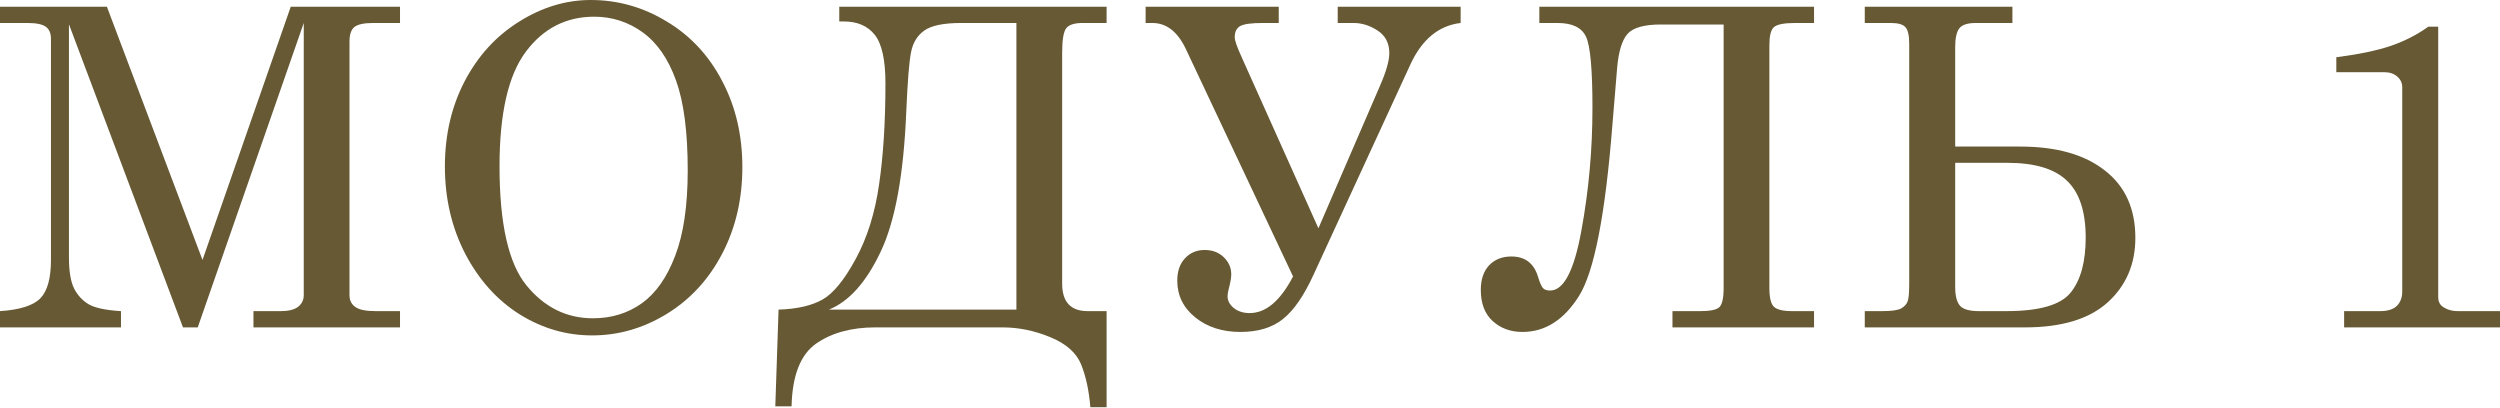
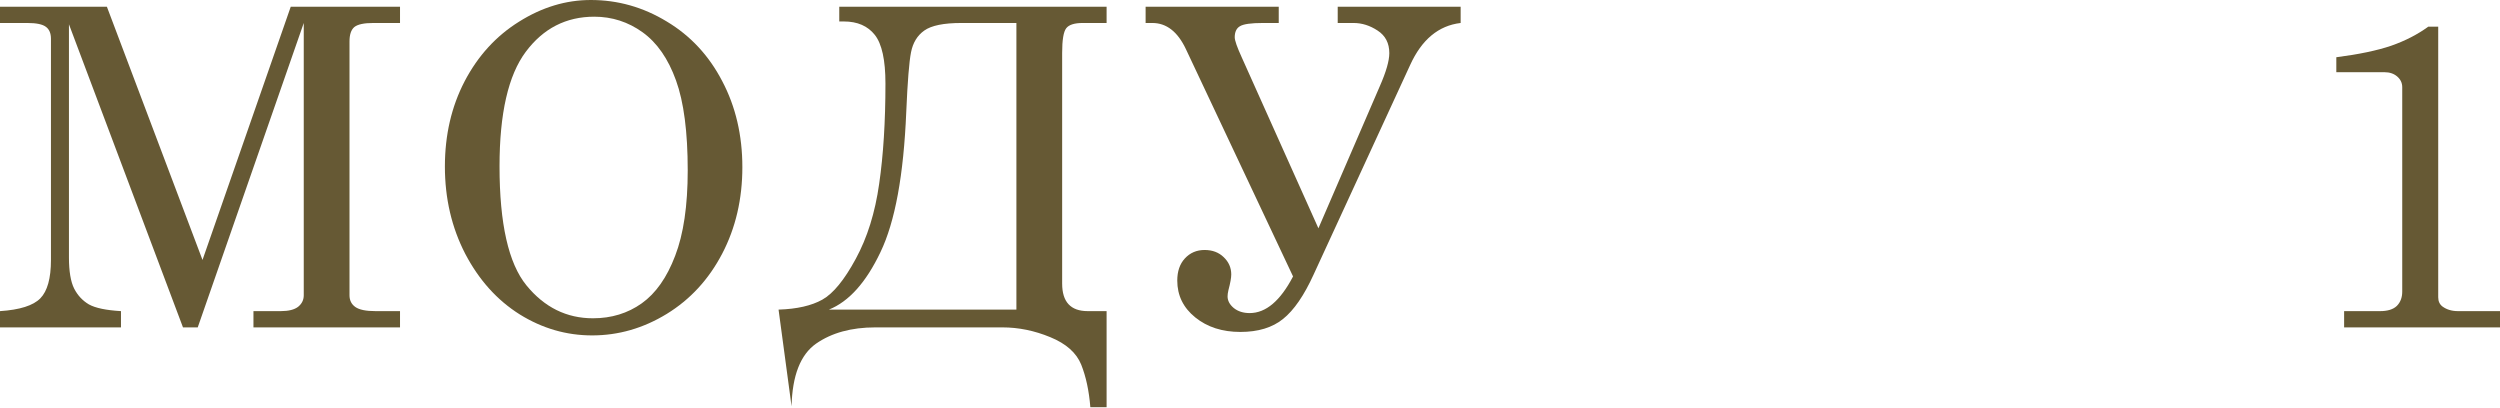
<svg xmlns="http://www.w3.org/2000/svg" width="1398" height="228" viewBox="0 0 1398 228" fill="none">
  <path d="M0 3.759H59.772L113.24 145.369L162.586 3.759H223.692V12.852H208.779C203.525 12.852 199.968 13.62 198.109 15.155C196.331 16.691 195.442 19.358 195.442 23.157V165.132C195.442 167.961 196.533 170.143 198.716 171.679C200.898 173.214 204.657 173.982 209.991 173.982H223.692V183.075H141.732V173.982H157.008C161.373 173.982 164.606 173.174 166.708 171.557C168.809 169.86 169.86 167.718 169.86 165.132V12.852L110.573 183.075H102.328L38.555 13.579V143.914C38.555 151.674 39.525 157.493 41.465 161.373C43.405 165.172 46.153 168.122 49.709 170.224C53.346 172.244 59.328 173.497 67.653 173.982V183.075H0V173.982C11.073 173.255 18.59 170.87 22.551 166.829C26.512 162.788 28.492 155.634 28.492 145.369V21.702C28.492 18.631 27.562 16.408 25.703 15.034C23.844 13.579 20.369 12.852 15.277 12.852H0V3.759Z" fill="#665934" />
  <path d="M330.38 0C345.494 0 359.639 4.001 372.814 12.003C386.07 19.924 396.416 31.038 403.852 45.344C411.369 59.57 415.128 75.615 415.128 93.478C415.128 111.341 411.369 127.466 403.852 141.853C396.335 156.241 385.989 167.476 372.814 175.558C359.72 183.56 345.818 187.561 331.107 187.561C316.72 187.561 303.221 183.641 290.612 175.801C278.003 167.88 267.859 156.604 260.181 141.974C252.583 127.264 248.784 110.977 248.784 93.114C248.784 75.493 252.461 59.611 259.817 45.466C267.253 31.24 277.397 20.126 290.249 12.124C303.1 4.041 316.477 0 330.38 0ZM332.319 9.336C316.558 9.336 303.787 15.883 294.007 28.977C284.227 42.071 279.337 63.41 279.337 92.993C279.337 125.081 284.348 147.269 294.371 159.554C304.393 171.84 316.801 177.983 331.592 177.983C341.938 177.983 351.031 175.195 358.872 169.618C366.712 164.04 372.936 155.19 377.543 143.066C382.231 130.941 384.575 115.018 384.575 95.296C384.575 73.796 382.392 57.024 378.028 44.981C373.663 32.857 367.439 23.885 359.356 18.065C351.274 12.245 342.261 9.336 332.319 9.336Z" fill="#665934" />
-   <path d="M618.81 173.982V227.692H609.716C608.989 218.559 607.292 210.638 604.624 203.929C601.957 197.301 596.178 192.169 587.287 188.531C578.476 184.894 569.585 183.075 560.613 183.075H489.444C476.108 183.075 465.075 186.106 456.345 192.169C447.616 198.312 443.049 209.991 442.645 227.208H433.552L435.37 173.134C445.636 172.81 453.799 170.951 459.861 167.556C465.923 164.162 472.147 156.564 478.533 144.763C484.999 132.881 489.363 118.898 491.627 102.813C493.971 86.728 495.143 68.017 495.143 46.678C495.143 33.584 493.162 24.531 489.202 19.52C485.241 14.509 479.462 12.003 471.864 12.003H469.318V3.759H618.81V12.852H605.473C600.866 12.852 597.794 13.822 596.258 15.761C594.723 17.701 593.955 22.308 593.955 29.583V158.585C593.955 168.85 598.724 173.982 608.261 173.982H618.81ZM568.373 173.134V12.852H537.577C527.716 12.852 520.806 14.266 516.845 17.095C512.965 19.843 510.5 23.885 509.449 29.219C508.398 34.473 507.509 45.587 506.782 62.561C505.327 97.883 500.518 124.031 492.354 141.004C484.271 157.978 474.653 168.688 463.498 173.134H568.373Z" fill="#665934" />
+   <path d="M618.81 173.982V227.692H609.716C608.989 218.559 607.292 210.638 604.624 203.929C601.957 197.301 596.178 192.169 587.287 188.531C578.476 184.894 569.585 183.075 560.613 183.075H489.444C476.108 183.075 465.075 186.106 456.345 192.169C447.616 198.312 443.049 209.991 442.645 227.208L435.37 173.134C445.636 172.81 453.799 170.951 459.861 167.556C465.923 164.162 472.147 156.564 478.533 144.763C484.999 132.881 489.363 118.898 491.627 102.813C493.971 86.728 495.143 68.017 495.143 46.678C495.143 33.584 493.162 24.531 489.202 19.52C485.241 14.509 479.462 12.003 471.864 12.003H469.318V3.759H618.81V12.852H605.473C600.866 12.852 597.794 13.822 596.258 15.761C594.723 17.701 593.955 22.308 593.955 29.583V158.585C593.955 168.85 598.724 173.982 608.261 173.982H618.81ZM568.373 173.134V12.852H537.577C527.716 12.852 520.806 14.266 516.845 17.095C512.965 19.843 510.5 23.885 509.449 29.219C508.398 34.473 507.509 45.587 506.782 62.561C505.327 97.883 500.518 124.031 492.354 141.004C484.271 157.978 474.653 168.688 463.498 173.134H568.373Z" fill="#665934" />
  <path d="M723.073 154.584L663.179 27.522C658.572 17.742 652.308 12.852 644.387 12.852H640.628V3.759H715.071V12.852H706.22C699.592 12.852 695.308 13.458 693.369 14.67C691.429 15.802 690.459 17.863 690.459 20.854C690.459 22.632 691.792 26.431 694.46 32.25L737.258 127.668L771.57 48.254C775.126 40.172 776.904 33.988 776.904 29.704C776.904 24.127 774.722 19.924 770.357 17.095C766.073 14.266 761.587 12.852 756.899 12.852H748.049V3.759H816.793V12.852C804.426 14.307 795.01 22.147 788.543 36.373L734.591 153.492C729.256 165.212 723.558 173.497 717.496 178.347C711.514 183.197 703.553 185.622 693.611 185.622C683.507 185.622 675.101 182.914 668.393 177.498C661.684 172.083 658.33 165.212 658.33 156.887C658.33 151.714 659.744 147.592 662.573 144.52C665.483 141.368 669.16 139.792 673.606 139.792C677.971 139.792 681.527 141.126 684.275 143.793C687.104 146.46 688.519 149.693 688.519 153.492C688.519 155.351 687.993 158.261 686.943 162.222C686.619 163.596 686.458 164.768 686.458 165.738C686.458 168.163 687.63 170.345 689.974 172.285C692.318 174.144 695.268 175.073 698.824 175.073C707.877 175.073 715.96 168.243 723.073 154.584Z" fill="#665934" />
-   <path d="M860.799 3.759H1014.41V12.852H1003.86C997.56 12.852 993.559 13.66 991.861 15.277C990.245 16.812 989.437 20.126 989.437 25.218V161.009C989.437 166.425 990.285 169.941 991.983 171.557C993.68 173.174 997.075 173.982 1002.17 173.982H1014.41V183.075H935.241V173.982H950.882C956.135 173.982 959.611 173.295 961.308 171.921C963.006 170.466 963.855 166.829 963.855 161.009V13.7H928.694C919.48 13.7 913.297 15.438 910.144 18.914C907.073 22.389 905.133 28.654 904.325 37.706L901.657 69.835C897.697 120.11 891.473 151.997 882.986 165.495C874.58 178.913 864.032 185.622 851.342 185.622C844.714 185.622 839.177 183.601 834.732 179.559C830.286 175.518 828.063 169.698 828.063 162.101C828.063 156.281 829.599 151.714 832.671 148.4C835.823 145.086 839.986 143.429 845.159 143.429C852.837 143.429 857.808 147.228 860.071 154.826C861.041 157.978 861.931 160.039 862.739 161.009C863.547 161.979 864.921 162.464 866.861 162.464C874.459 162.464 880.278 151.27 884.32 128.88C888.442 106.491 890.503 83.617 890.503 60.257C890.503 39.08 889.331 25.905 886.987 20.732C884.643 15.479 879.308 12.852 870.983 12.852H860.799V3.759Z" fill="#665934" />
-   <path d="M1042.78 183.075V173.982H1052.6C1057.85 173.982 1061.41 173.457 1063.27 172.406C1065.13 171.275 1066.3 169.941 1066.78 168.405C1067.35 166.869 1067.63 163.636 1067.63 158.706V24.491C1067.63 19.884 1066.95 16.812 1065.57 15.277C1064.28 13.66 1061.53 12.852 1057.33 12.852H1042.78V3.759H1125.34V12.852H1104.85C1100.17 12.852 1097.05 13.902 1095.52 16.004C1094.06 18.105 1093.34 21.541 1093.34 26.309V81.96H1129.71C1149.92 81.96 1165.68 86.405 1176.99 95.296C1188.39 104.106 1194.09 116.675 1194.09 133.002C1194.09 147.713 1188.92 159.757 1178.57 169.133C1168.22 178.428 1152.83 183.075 1132.38 183.075H1042.78ZM1093.34 91.053V160.524C1093.34 165.374 1094.23 168.85 1096 170.951C1097.78 172.972 1101.34 173.982 1106.67 173.982H1121.95C1140.46 173.982 1152.46 170.507 1157.96 163.555C1163.54 156.604 1166.32 146.38 1166.32 132.881C1166.32 118.332 1162.85 107.744 1155.9 101.116C1149.03 94.407 1137.91 91.053 1122.56 91.053H1093.34Z" fill="#665934" />
  <path d="M1363.45 14.913V166.223C1363.45 168.486 1364.26 170.224 1365.88 171.436C1368.22 173.134 1371.09 173.982 1374.49 173.982H1398.01V183.075H1310.83V173.982H1330.96C1335.16 173.982 1338.28 173.012 1340.3 171.072C1342.32 169.052 1343.33 166.384 1343.33 163.071V48.739C1343.33 46.395 1342.4 44.415 1340.54 42.798C1338.68 41.182 1336.3 40.374 1333.39 40.374H1306.47V32.008C1319.08 30.391 1329.3 28.249 1337.14 25.582C1344.98 22.834 1351.9 19.277 1357.88 14.913H1363.45Z" fill="#665934" />
</svg>